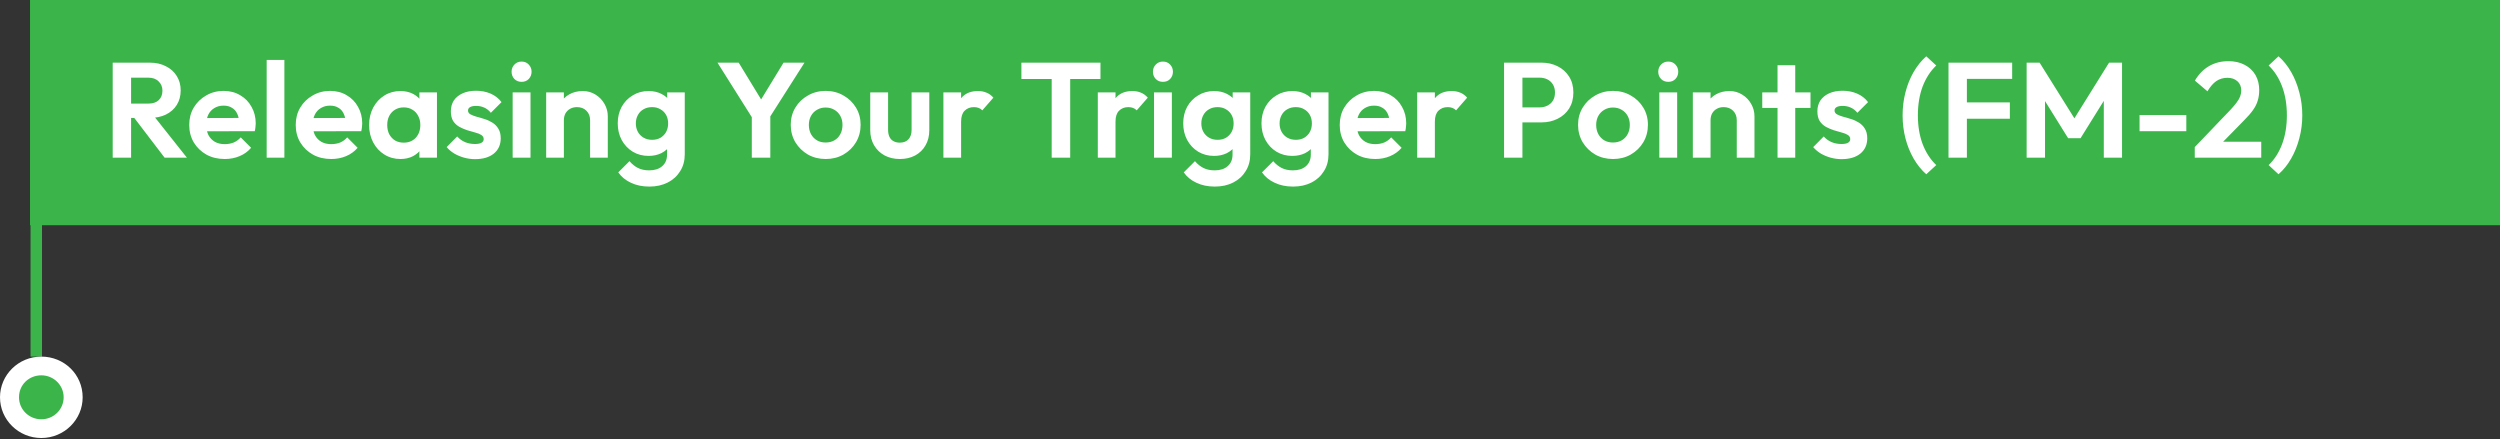
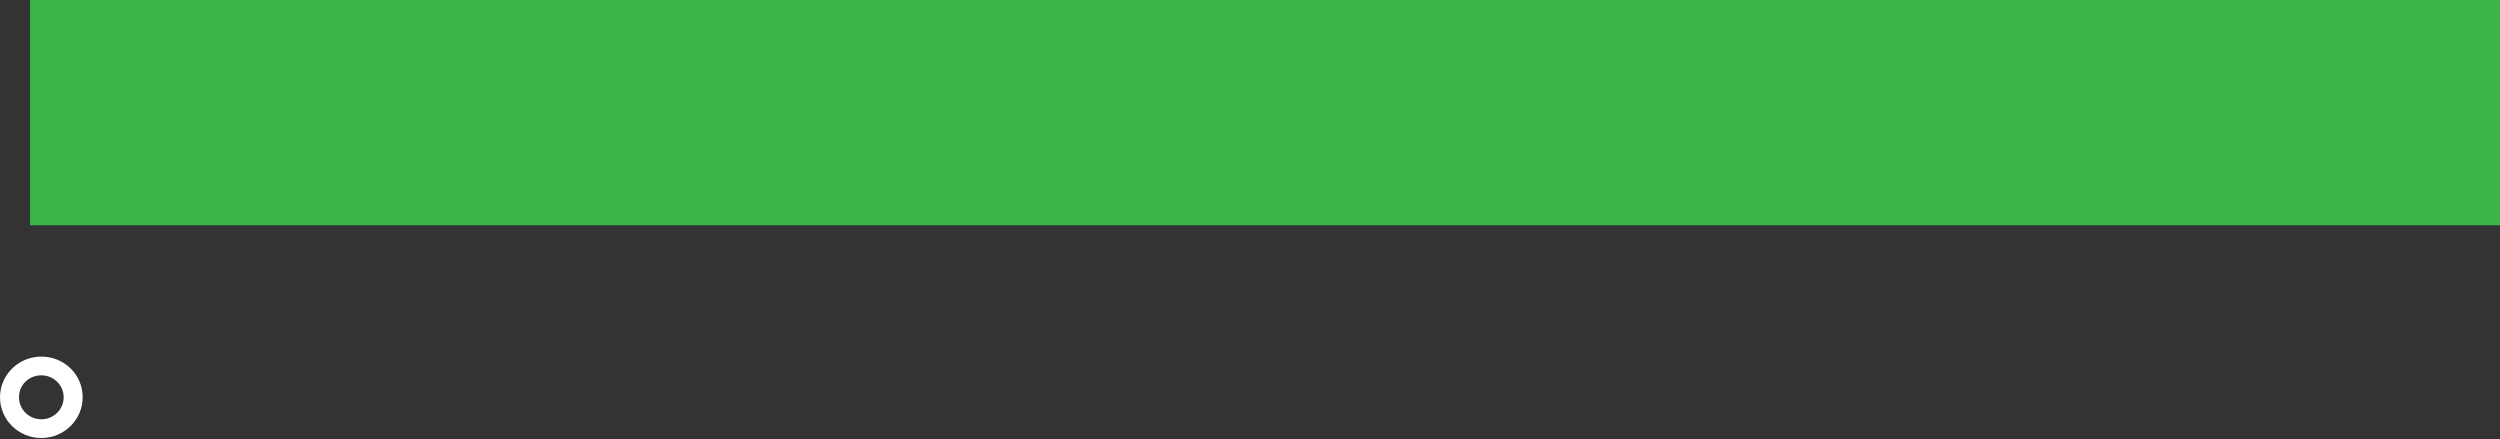
<svg xmlns="http://www.w3.org/2000/svg" width="666" height="117" viewBox="0 0 666 117" fill="none">
  <rect x="0" y="0" width="666" height="117" fill="#333333" stroke="none" />
-   <path d="M11.186 42H8.139V95H11.186V42Z" fill="#3BB54A" />
-   <path d="M11.01 114.067C15.693 114.067 19.489 110.329 19.489 105.718C19.489 101.106 15.693 97.368 11.01 97.368C6.327 97.368 2.531 101.106 2.531 105.718C2.531 110.329 6.327 114.067 11.01 114.067Z" fill="#3BB54A" />
  <path d="M11.01 99.985C14.3 99.985 16.958 102.602 16.958 105.842C16.958 109.083 14.3 111.7 11.01 111.7C7.72 111.7 5.062 109.083 5.062 105.842C5.062 102.477 7.72 99.985 11.01 99.985ZM11.01 95C4.935 95 0 99.86 0 105.842C0 111.824 4.935 116.685 11.01 116.685C17.084 116.685 22.02 111.824 22.02 105.842C22.02 99.736 17.084 95 11.01 95Z" fill="white" />
  <path d="M666 0H8V60H666V0Z" fill="#3BB54A" />
-   <path d="M33.625 31.416V27.6H39.493C40.693 27.6 41.617 27.3 42.265 26.7C42.937 26.076 43.273 25.224 43.273 24.144C43.273 23.16 42.937 22.344 42.265 21.696C41.617 21.024 40.693 20.688 39.493 20.688H33.625V16.692H39.925C41.557 16.692 42.985 17.016 44.209 17.664C45.457 18.288 46.417 19.152 47.089 20.256C47.785 21.36 48.133 22.632 48.133 24.072C48.133 25.56 47.785 26.856 47.089 27.96C46.417 29.04 45.457 29.892 44.209 30.516C42.961 31.116 41.509 31.416 39.853 31.416H33.625ZM30.025 42V16.692H34.921V42H30.025ZM43.849 42L35.497 31.056L39.997 29.652L49.789 42H43.849ZM59.88 42.36C58.056 42.36 56.436 41.976 55.02 41.208C53.604 40.416 52.476 39.336 51.636 37.968C50.82 36.6 50.412 35.04 50.412 33.288C50.412 31.56 50.808 30.024 51.6 28.68C52.416 27.312 53.52 26.232 54.912 25.44C56.304 24.624 57.852 24.216 59.556 24.216C61.236 24.216 62.712 24.6 63.984 25.368C65.28 26.112 66.288 27.144 67.008 28.464C67.752 29.76 68.124 31.236 68.124 32.892C68.124 33.204 68.1 33.528 68.052 33.864C68.028 34.176 67.968 34.536 67.872 34.944L53.256 34.98V31.452L65.676 31.416L63.768 32.892C63.72 31.86 63.528 30.996 63.192 30.3C62.88 29.604 62.412 29.076 61.788 28.716C61.188 28.332 60.444 28.14 59.556 28.14C58.62 28.14 57.804 28.356 57.108 28.788C56.412 29.196 55.872 29.784 55.488 30.552C55.128 31.296 54.948 32.184 54.948 33.216C54.948 34.272 55.14 35.196 55.524 35.988C55.932 36.756 56.508 37.356 57.252 37.788C57.996 38.196 58.86 38.4 59.844 38.4C60.732 38.4 61.536 38.256 62.256 37.968C62.976 37.656 63.6 37.2 64.128 36.6L66.9 39.372C66.06 40.356 65.028 41.1 63.804 41.604C62.604 42.108 61.296 42.36 59.88 42.36ZM71.041 42V15.972H75.757V42H71.041ZM88.251 42.36C86.427 42.36 84.807 41.976 83.391 41.208C81.975 40.416 80.847 39.336 80.007 37.968C79.191 36.6 78.783 35.04 78.783 33.288C78.783 31.56 79.179 30.024 79.971 28.68C80.787 27.312 81.891 26.232 83.283 25.44C84.675 24.624 86.223 24.216 87.927 24.216C89.607 24.216 91.083 24.6 92.355 25.368C93.651 26.112 94.659 27.144 95.379 28.464C96.123 29.76 96.495 31.236 96.495 32.892C96.495 33.204 96.471 33.528 96.423 33.864C96.399 34.176 96.339 34.536 96.243 34.944L81.627 34.98V31.452L94.047 31.416L92.139 32.892C92.091 31.86 91.899 30.996 91.563 30.3C91.251 29.604 90.783 29.076 90.159 28.716C89.559 28.332 88.815 28.14 87.927 28.14C86.991 28.14 86.175 28.356 85.479 28.788C84.783 29.196 84.243 29.784 83.859 30.552C83.499 31.296 83.319 32.184 83.319 33.216C83.319 34.272 83.511 35.196 83.895 35.988C84.303 36.756 84.879 37.356 85.623 37.788C86.367 38.196 87.231 38.4 88.215 38.4C89.103 38.4 89.907 38.256 90.627 37.968C91.347 37.656 91.971 37.2 92.499 36.6L95.271 39.372C94.431 40.356 93.399 41.1 92.175 41.604C90.975 42.108 89.667 42.36 88.251 42.36ZM106.684 42.36C105.1 42.36 103.672 41.964 102.4 41.172C101.128 40.38 100.132 39.3 99.412 37.932C98.692 36.564 98.332 35.028 98.332 33.324C98.332 31.596 98.692 30.048 99.412 28.68C100.132 27.312 101.128 26.232 102.4 25.44C103.672 24.648 105.1 24.252 106.684 24.252C107.932 24.252 109.048 24.504 110.032 25.008C111.016 25.512 111.796 26.22 112.372 27.132C112.972 28.02 113.296 29.028 113.344 30.156V36.42C113.296 37.572 112.972 38.592 112.372 39.48C111.796 40.368 111.016 41.076 110.032 41.604C109.048 42.108 107.932 42.36 106.684 42.36ZM107.548 38.004C108.868 38.004 109.936 37.572 110.752 36.708C111.568 35.82 111.976 34.68 111.976 33.288C111.976 32.376 111.784 31.572 111.4 30.876C111.04 30.156 110.524 29.604 109.852 29.22C109.204 28.812 108.436 28.608 107.548 28.608C106.684 28.608 105.916 28.812 105.244 29.22C104.596 29.604 104.08 30.156 103.696 30.876C103.336 31.572 103.156 32.376 103.156 33.288C103.156 34.224 103.336 35.052 103.696 35.772C104.08 36.468 104.596 37.02 105.244 37.428C105.916 37.812 106.684 38.004 107.548 38.004ZM111.724 42V37.32L112.48 33.072L111.724 28.896V24.612H116.404V42H111.724ZM126.552 42.396C125.568 42.396 124.596 42.264 123.636 42C122.7 41.736 121.836 41.376 121.044 40.92C120.252 40.44 119.568 39.864 118.992 39.192L121.8 36.348C122.4 37.02 123.096 37.524 123.888 37.86C124.68 38.196 125.556 38.364 126.516 38.364C127.284 38.364 127.86 38.256 128.244 38.04C128.652 37.824 128.856 37.5 128.856 37.068C128.856 36.588 128.64 36.216 128.208 35.952C127.8 35.688 127.26 35.472 126.588 35.304C125.916 35.112 125.208 34.908 124.464 34.692C123.744 34.452 123.048 34.152 122.376 33.792C121.704 33.408 121.152 32.892 120.72 32.244C120.312 31.572 120.108 30.708 120.108 29.652C120.108 28.548 120.372 27.588 120.9 26.772C121.452 25.956 122.232 25.32 123.24 24.864C124.248 24.408 125.436 24.18 126.804 24.18C128.244 24.18 129.54 24.432 130.692 24.936C131.868 25.44 132.84 26.196 133.608 27.204L130.764 30.048C130.236 29.4 129.636 28.932 128.964 28.644C128.316 28.356 127.608 28.212 126.84 28.212C126.144 28.212 125.604 28.32 125.22 28.536C124.86 28.752 124.68 29.052 124.68 29.436C124.68 29.868 124.884 30.204 125.292 30.444C125.724 30.684 126.276 30.9 126.948 31.092C127.62 31.26 128.316 31.464 129.036 31.704C129.78 31.92 130.476 32.232 131.124 32.64C131.796 33.048 132.336 33.588 132.744 34.26C133.176 34.932 133.392 35.796 133.392 36.852C133.392 38.556 132.78 39.912 131.556 40.92C130.332 41.904 128.664 42.396 126.552 42.396ZM136.572 42V24.612H141.324V42H136.572ZM138.948 21.804C138.18 21.804 137.544 21.552 137.04 21.048C136.536 20.52 136.284 19.872 136.284 19.104C136.284 18.36 136.536 17.724 137.04 17.196C137.544 16.668 138.18 16.404 138.948 16.404C139.74 16.404 140.376 16.668 140.856 17.196C141.36 17.724 141.612 18.36 141.612 19.104C141.612 19.872 141.36 20.52 140.856 21.048C140.376 21.552 139.74 21.804 138.948 21.804ZM157.202 42V32.028C157.202 30.996 156.878 30.156 156.23 29.508C155.582 28.86 154.742 28.536 153.71 28.536C153.038 28.536 152.438 28.68 151.91 28.968C151.382 29.256 150.962 29.664 150.65 30.192C150.362 30.72 150.218 31.332 150.218 32.028L148.382 31.092C148.382 29.724 148.67 28.536 149.246 27.528C149.846 26.496 150.662 25.692 151.694 25.116C152.75 24.54 153.938 24.252 155.258 24.252C156.53 24.252 157.67 24.576 158.678 25.224C159.686 25.848 160.478 26.676 161.054 27.708C161.63 28.716 161.918 29.808 161.918 30.984V42H157.202ZM145.502 42V24.612H150.218V42H145.502ZM172.988 49.704C171.14 49.704 169.508 49.368 168.092 48.696C166.676 48.048 165.548 47.124 164.708 45.924L167.696 42.936C168.368 43.728 169.112 44.328 169.928 44.736C170.768 45.168 171.776 45.384 172.952 45.384C174.416 45.384 175.568 45.012 176.408 44.268C177.272 43.524 177.704 42.492 177.704 41.172V36.816L178.496 33L177.74 29.184V24.612H182.42V41.1C182.42 42.828 182.012 44.328 181.196 45.6C180.404 46.896 179.3 47.904 177.884 48.624C176.468 49.344 174.836 49.704 172.988 49.704ZM172.772 41.532C171.212 41.532 169.808 41.16 168.56 40.416C167.312 39.648 166.328 38.604 165.608 37.284C164.912 35.964 164.564 34.488 164.564 32.856C164.564 31.224 164.912 29.76 165.608 28.464C166.328 27.168 167.312 26.148 168.56 25.404C169.808 24.636 171.212 24.252 172.772 24.252C174.068 24.252 175.208 24.504 176.192 25.008C177.2 25.512 177.992 26.208 178.568 27.096C179.144 27.96 179.456 28.98 179.504 30.156V35.628C179.456 36.78 179.132 37.812 178.532 38.724C177.956 39.612 177.164 40.308 176.156 40.812C175.172 41.292 174.044 41.532 172.772 41.532ZM173.708 37.248C174.572 37.248 175.316 37.068 175.94 36.708C176.588 36.324 177.092 35.808 177.452 35.16C177.812 34.488 177.992 33.732 177.992 32.892C177.992 32.028 177.812 31.272 177.452 30.624C177.092 29.976 176.588 29.472 175.94 29.112C175.316 28.728 174.572 28.536 173.708 28.536C172.844 28.536 172.088 28.728 171.44 29.112C170.792 29.472 170.288 29.988 169.928 30.66C169.568 31.308 169.388 32.052 169.388 32.892C169.388 33.708 169.568 34.452 169.928 35.124C170.288 35.772 170.792 36.288 171.44 36.672C172.088 37.056 172.844 37.248 173.708 37.248ZM200.928 32.244L191.136 16.692H196.788L204.384 29.148H201.144L208.74 16.692H214.32L204.42 32.244H200.928ZM200.28 42V29.616H205.212V42H200.28ZM219.978 42.36C218.226 42.36 216.642 41.964 215.226 41.172C213.834 40.356 212.718 39.264 211.878 37.896C211.062 36.504 210.654 34.956 210.654 33.252C210.654 31.548 211.062 30.024 211.878 28.68C212.694 27.312 213.81 26.232 215.226 25.44C216.642 24.624 218.214 24.216 219.942 24.216C221.718 24.216 223.302 24.624 224.694 25.44C226.11 26.232 227.226 27.312 228.042 28.68C228.858 30.024 229.266 31.548 229.266 33.252C229.266 34.956 228.858 36.504 228.042 37.896C227.226 39.264 226.11 40.356 224.694 41.172C223.302 41.964 221.73 42.36 219.978 42.36ZM219.942 37.968C220.83 37.968 221.61 37.776 222.282 37.392C222.978 36.984 223.506 36.432 223.866 35.736C224.25 35.016 224.442 34.2 224.442 33.288C224.442 32.376 224.25 31.572 223.866 30.876C223.482 30.18 222.954 29.64 222.282 29.256C221.61 28.848 220.83 28.644 219.942 28.644C219.078 28.644 218.31 28.848 217.638 29.256C216.966 29.64 216.438 30.18 216.054 30.876C215.67 31.572 215.478 32.376 215.478 33.288C215.478 34.2 215.67 35.016 216.054 35.736C216.438 36.432 216.966 36.984 217.638 37.392C218.31 37.776 219.078 37.968 219.942 37.968ZM239.718 42.36C238.182 42.36 236.814 42.036 235.614 41.388C234.438 40.74 233.514 39.84 232.842 38.688C232.17 37.536 231.834 36.204 231.834 34.692V24.612H236.586V34.584C236.586 35.304 236.706 35.928 236.946 36.456C237.186 36.96 237.546 37.344 238.026 37.608C238.506 37.872 239.07 38.004 239.718 38.004C240.702 38.004 241.47 37.704 242.022 37.104C242.574 36.504 242.85 35.664 242.85 34.584V24.612H247.566V34.692C247.566 36.228 247.23 37.572 246.558 38.724C245.91 39.876 244.986 40.776 243.786 41.424C242.61 42.048 241.254 42.36 239.718 42.36ZM251.322 42V24.612H256.038V42H251.322ZM256.038 32.388L254.202 31.164C254.418 29.028 255.042 27.348 256.074 26.124C257.106 24.876 258.594 24.252 260.538 24.252C261.378 24.252 262.134 24.396 262.806 24.684C263.478 24.948 264.09 25.392 264.642 26.016L261.69 29.4C261.426 29.112 261.102 28.896 260.718 28.752C260.358 28.608 259.938 28.536 259.458 28.536C258.45 28.536 257.622 28.86 256.974 29.508C256.35 30.132 256.038 31.092 256.038 32.388ZM280.168 42V17.232H285.1V42H280.168ZM272.104 21.048V16.692H293.164V21.048H272.104ZM292.455 42V24.612H297.171V42H292.455ZM297.171 32.388L295.335 31.164C295.551 29.028 296.175 27.348 297.207 26.124C298.239 24.876 299.727 24.252 301.671 24.252C302.511 24.252 303.267 24.396 303.939 24.684C304.611 24.948 305.223 25.392 305.775 26.016L302.823 29.4C302.559 29.112 302.235 28.896 301.851 28.752C301.491 28.608 301.071 28.536 300.591 28.536C299.583 28.536 298.755 28.86 298.107 29.508C297.483 30.132 297.171 31.092 297.171 32.388ZM307.431 42V24.612H312.183V42H307.431ZM309.807 21.804C309.039 21.804 308.403 21.552 307.899 21.048C307.395 20.52 307.143 19.872 307.143 19.104C307.143 18.36 307.395 17.724 307.899 17.196C308.403 16.668 309.039 16.404 309.807 16.404C310.599 16.404 311.235 16.668 311.715 17.196C312.219 17.724 312.471 18.36 312.471 19.104C312.471 19.872 312.219 20.52 311.715 21.048C311.235 21.552 310.599 21.804 309.807 21.804ZM323.633 49.704C321.785 49.704 320.153 49.368 318.737 48.696C317.321 48.048 316.193 47.124 315.353 45.924L318.341 42.936C319.013 43.728 319.757 44.328 320.573 44.736C321.413 45.168 322.421 45.384 323.597 45.384C325.061 45.384 326.213 45.012 327.053 44.268C327.917 43.524 328.349 42.492 328.349 41.172V36.816L329.141 33L328.385 29.184V24.612H333.065V41.1C333.065 42.828 332.657 44.328 331.841 45.6C331.049 46.896 329.945 47.904 328.529 48.624C327.113 49.344 325.481 49.704 323.633 49.704ZM323.417 41.532C321.857 41.532 320.453 41.16 319.205 40.416C317.957 39.648 316.973 38.604 316.253 37.284C315.557 35.964 315.209 34.488 315.209 32.856C315.209 31.224 315.557 29.76 316.253 28.464C316.973 27.168 317.957 26.148 319.205 25.404C320.453 24.636 321.857 24.252 323.417 24.252C324.713 24.252 325.853 24.504 326.837 25.008C327.845 25.512 328.637 26.208 329.213 27.096C329.789 27.96 330.101 28.98 330.149 30.156V35.628C330.101 36.78 329.777 37.812 329.177 38.724C328.601 39.612 327.809 40.308 326.801 40.812C325.817 41.292 324.689 41.532 323.417 41.532ZM324.353 37.248C325.217 37.248 325.961 37.068 326.585 36.708C327.233 36.324 327.737 35.808 328.097 35.16C328.457 34.488 328.637 33.732 328.637 32.892C328.637 32.028 328.457 31.272 328.097 30.624C327.737 29.976 327.233 29.472 326.585 29.112C325.961 28.728 325.217 28.536 324.353 28.536C323.489 28.536 322.733 28.728 322.085 29.112C321.437 29.472 320.933 29.988 320.573 30.66C320.213 31.308 320.033 32.052 320.033 32.892C320.033 33.708 320.213 34.452 320.573 35.124C320.933 35.772 321.437 36.288 322.085 36.672C322.733 37.056 323.489 37.248 324.353 37.248ZM344.481 49.704C342.633 49.704 341.001 49.368 339.585 48.696C338.169 48.048 337.041 47.124 336.201 45.924L339.189 42.936C339.861 43.728 340.605 44.328 341.421 44.736C342.261 45.168 343.269 45.384 344.445 45.384C345.909 45.384 347.061 45.012 347.901 44.268C348.765 43.524 349.197 42.492 349.197 41.172V36.816L349.989 33L349.233 29.184V24.612H353.913V41.1C353.913 42.828 353.505 44.328 352.689 45.6C351.897 46.896 350.793 47.904 349.377 48.624C347.961 49.344 346.329 49.704 344.481 49.704ZM344.265 41.532C342.705 41.532 341.301 41.16 340.053 40.416C338.805 39.648 337.821 38.604 337.101 37.284C336.405 35.964 336.057 34.488 336.057 32.856C336.057 31.224 336.405 29.76 337.101 28.464C337.821 27.168 338.805 26.148 340.053 25.404C341.301 24.636 342.705 24.252 344.265 24.252C345.561 24.252 346.701 24.504 347.685 25.008C348.693 25.512 349.485 26.208 350.061 27.096C350.637 27.96 350.949 28.98 350.997 30.156V35.628C350.949 36.78 350.625 37.812 350.025 38.724C349.449 39.612 348.657 40.308 347.649 40.812C346.665 41.292 345.537 41.532 344.265 41.532ZM345.201 37.248C346.065 37.248 346.809 37.068 347.433 36.708C348.081 36.324 348.585 35.808 348.945 35.16C349.305 34.488 349.485 33.732 349.485 32.892C349.485 32.028 349.305 31.272 348.945 30.624C348.585 29.976 348.081 29.472 347.433 29.112C346.809 28.728 346.065 28.536 345.201 28.536C344.337 28.536 343.581 28.728 342.933 29.112C342.285 29.472 341.781 29.988 341.421 30.66C341.061 31.308 340.881 32.052 340.881 32.892C340.881 33.708 341.061 34.452 341.421 35.124C341.781 35.772 342.285 36.288 342.933 36.672C343.581 37.056 344.337 37.248 345.201 37.248ZM366.372 42.36C364.548 42.36 362.928 41.976 361.512 41.208C360.096 40.416 358.968 39.336 358.128 37.968C357.312 36.6 356.904 35.04 356.904 33.288C356.904 31.56 357.3 30.024 358.092 28.68C358.908 27.312 360.012 26.232 361.404 25.44C362.796 24.624 364.344 24.216 366.048 24.216C367.728 24.216 369.204 24.6 370.476 25.368C371.772 26.112 372.78 27.144 373.5 28.464C374.244 29.76 374.616 31.236 374.616 32.892C374.616 33.204 374.592 33.528 374.544 33.864C374.52 34.176 374.46 34.536 374.364 34.944L359.748 34.98V31.452L372.168 31.416L370.26 32.892C370.212 31.86 370.02 30.996 369.684 30.3C369.372 29.604 368.904 29.076 368.28 28.716C367.68 28.332 366.936 28.14 366.048 28.14C365.112 28.14 364.296 28.356 363.6 28.788C362.904 29.196 362.364 29.784 361.98 30.552C361.62 31.296 361.44 32.184 361.44 33.216C361.44 34.272 361.632 35.196 362.016 35.988C362.424 36.756 363 37.356 363.744 37.788C364.488 38.196 365.352 38.4 366.336 38.4C367.224 38.4 368.028 38.256 368.748 37.968C369.468 37.656 370.092 37.2 370.62 36.6L373.392 39.372C372.552 40.356 371.52 41.1 370.296 41.604C369.096 42.108 367.788 42.36 366.372 42.36ZM377.533 42V24.612H382.249V42H377.533ZM382.249 32.388L380.413 31.164C380.629 29.028 381.253 27.348 382.285 26.124C383.317 24.876 384.805 24.252 386.749 24.252C387.589 24.252 388.345 24.396 389.017 24.684C389.689 24.948 390.301 25.392 390.853 26.016L387.901 29.4C387.637 29.112 387.313 28.896 386.929 28.752C386.569 28.608 386.149 28.536 385.669 28.536C384.661 28.536 383.833 28.86 383.185 29.508C382.561 30.132 382.249 31.092 382.249 32.388ZM404.277 32.604V28.608H410.145C410.913 28.608 411.609 28.452 412.233 28.14C412.857 27.828 413.349 27.384 413.709 26.808C414.069 26.208 414.249 25.488 414.249 24.648C414.249 23.832 414.069 23.124 413.709 22.524C413.349 21.924 412.857 21.468 412.233 21.156C411.609 20.844 410.913 20.688 410.145 20.688H404.277V16.692H410.649C412.257 16.692 413.697 17.016 414.969 17.664C416.265 18.312 417.285 19.236 418.029 20.436C418.773 21.612 419.145 23.016 419.145 24.648C419.145 26.28 418.773 27.696 418.029 28.896C417.285 30.072 416.265 30.984 414.969 31.632C413.697 32.28 412.257 32.604 410.649 32.604H404.277ZM400.677 42V16.692H405.573V42H400.677ZM429.72 42.36C427.968 42.36 426.384 41.964 424.968 41.172C423.576 40.356 422.46 39.264 421.62 37.896C420.804 36.504 420.396 34.956 420.396 33.252C420.396 31.548 420.804 30.024 421.62 28.68C422.436 27.312 423.552 26.232 424.968 25.44C426.384 24.624 427.956 24.216 429.684 24.216C431.46 24.216 433.044 24.624 434.436 25.44C435.852 26.232 436.968 27.312 437.784 28.68C438.6 30.024 439.008 31.548 439.008 33.252C439.008 34.956 438.6 36.504 437.784 37.896C436.968 39.264 435.852 40.356 434.436 41.172C433.044 41.964 431.472 42.36 429.72 42.36ZM429.684 37.968C430.572 37.968 431.352 37.776 432.024 37.392C432.72 36.984 433.248 36.432 433.608 35.736C433.992 35.016 434.184 34.2 434.184 33.288C434.184 32.376 433.992 31.572 433.608 30.876C433.224 30.18 432.696 29.64 432.024 29.256C431.352 28.848 430.572 28.644 429.684 28.644C428.82 28.644 428.052 28.848 427.38 29.256C426.708 29.64 426.18 30.18 425.796 30.876C425.412 31.572 425.22 32.376 425.22 33.288C425.22 34.2 425.412 35.016 425.796 35.736C426.18 36.432 426.708 36.984 427.38 37.392C428.052 37.776 428.82 37.968 429.684 37.968ZM442.045 42V24.612H446.797V42H442.045ZM444.421 21.804C443.653 21.804 443.017 21.552 442.513 21.048C442.009 20.52 441.757 19.872 441.757 19.104C441.757 18.36 442.009 17.724 442.513 17.196C443.017 16.668 443.653 16.404 444.421 16.404C445.213 16.404 445.849 16.668 446.329 17.196C446.833 17.724 447.085 18.36 447.085 19.104C447.085 19.872 446.833 20.52 446.329 21.048C445.849 21.552 445.213 21.804 444.421 21.804ZM462.674 42V32.028C462.674 30.996 462.35 30.156 461.702 29.508C461.054 28.86 460.214 28.536 459.182 28.536C458.51 28.536 457.91 28.68 457.382 28.968C456.854 29.256 456.434 29.664 456.122 30.192C455.834 30.72 455.69 31.332 455.69 32.028L453.854 31.092C453.854 29.724 454.142 28.536 454.718 27.528C455.318 26.496 456.134 25.692 457.166 25.116C458.222 24.54 459.41 24.252 460.73 24.252C462.002 24.252 463.142 24.576 464.15 25.224C465.158 25.848 465.95 26.676 466.526 27.708C467.102 28.716 467.39 29.808 467.39 30.984V42H462.674ZM450.974 42V24.612H455.69V42H450.974ZM473.534 42V17.376H478.25V42H473.534ZM469.466 28.752V24.612H482.318V28.752H469.466ZM490.595 42.396C489.611 42.396 488.639 42.264 487.679 42C486.743 41.736 485.879 41.376 485.087 40.92C484.295 40.44 483.611 39.864 483.035 39.192L485.843 36.348C486.443 37.02 487.139 37.524 487.931 37.86C488.723 38.196 489.599 38.364 490.559 38.364C491.327 38.364 491.903 38.256 492.287 38.04C492.695 37.824 492.899 37.5 492.899 37.068C492.899 36.588 492.683 36.216 492.251 35.952C491.843 35.688 491.303 35.472 490.631 35.304C489.959 35.112 489.251 34.908 488.507 34.692C487.787 34.452 487.091 34.152 486.419 33.792C485.747 33.408 485.195 32.892 484.763 32.244C484.355 31.572 484.151 30.708 484.151 29.652C484.151 28.548 484.415 27.588 484.943 26.772C485.495 25.956 486.275 25.32 487.283 24.864C488.291 24.408 489.479 24.18 490.847 24.18C492.287 24.18 493.583 24.432 494.735 24.936C495.911 25.44 496.883 26.196 497.651 27.204L494.807 30.048C494.279 29.4 493.679 28.932 493.007 28.644C492.359 28.356 491.651 28.212 490.883 28.212C490.187 28.212 489.647 28.32 489.263 28.536C488.903 28.752 488.723 29.052 488.723 29.436C488.723 29.868 488.927 30.204 489.335 30.444C489.767 30.684 490.319 30.9 490.991 31.092C491.663 31.26 492.359 31.464 493.079 31.704C493.823 31.92 494.519 32.232 495.167 32.64C495.839 33.048 496.379 33.588 496.787 34.26C497.219 34.932 497.435 35.796 497.435 36.852C497.435 38.556 496.823 39.912 495.599 40.92C494.375 41.904 492.707 42.396 490.595 42.396ZM513.154 46.428C511.858 45.276 510.73 43.872 509.77 42.216C508.834 40.584 508.114 38.796 507.61 36.852C507.106 34.884 506.854 32.844 506.854 30.732C506.854 28.596 507.106 26.556 507.61 24.612C508.114 22.644 508.834 20.844 509.77 19.212C510.73 17.556 511.858 16.152 513.154 15L515.818 17.448C514.258 18.936 513.046 20.808 512.182 23.064C511.342 25.32 510.922 27.876 510.922 30.732C510.922 33.564 511.342 36.108 512.182 38.364C513.046 40.62 514.258 42.492 515.818 43.98L513.154 46.428ZM519.084 42V16.692H523.98V42H519.084ZM522.684 31.632V27.276H535.428V31.632H522.684ZM522.684 21.012V16.692H536.04V21.012H522.684ZM539.896 42V16.692H543.352L553.612 33.108H551.632L561.856 16.692H565.312V42H560.452V25.08L561.388 25.368L554.26 36.816H550.948L543.82 25.368L544.792 25.08V42H539.896ZM569.978 34.944V30.66H582.434V34.944H569.978ZM584.682 39.192L594.222 29.22C594.894 28.5 595.434 27.864 595.842 27.312C596.274 26.736 596.586 26.196 596.778 25.692C596.97 25.164 597.066 24.636 597.066 24.108C597.066 23.052 596.718 22.224 596.022 21.624C595.35 21.024 594.474 20.724 593.394 20.724C592.29 20.724 591.306 21.012 590.442 21.588C589.602 22.164 588.81 23.076 588.066 24.324L584.718 21.48C585.726 19.776 586.974 18.492 588.462 17.628C589.974 16.74 591.702 16.296 593.646 16.296C595.302 16.296 596.742 16.62 597.966 17.268C599.214 17.916 600.174 18.816 600.846 19.968C601.518 21.12 601.854 22.464 601.854 24C601.854 25.032 601.722 25.968 601.458 26.808C601.218 27.648 600.798 28.488 600.198 29.328C599.622 30.144 598.818 31.068 597.786 32.1L590.838 39.192H584.682ZM584.682 42V39.192L588.858 37.752H602.394V42H584.682ZM606.992 46.428L604.364 43.98C605.924 42.492 607.124 40.62 607.964 38.364C608.804 36.108 609.224 33.564 609.224 30.732C609.224 27.876 608.804 25.32 607.964 23.064C607.124 20.808 605.924 18.936 604.364 17.448L606.992 15C608.312 16.152 609.44 17.556 610.376 19.212C611.312 20.844 612.032 22.644 612.536 24.612C613.064 26.556 613.328 28.596 613.328 30.732C613.328 32.844 613.064 34.884 612.536 36.852C612.032 38.796 611.312 40.584 610.376 42.216C609.44 43.872 608.312 45.276 606.992 46.428Z" fill="white" />
</svg>